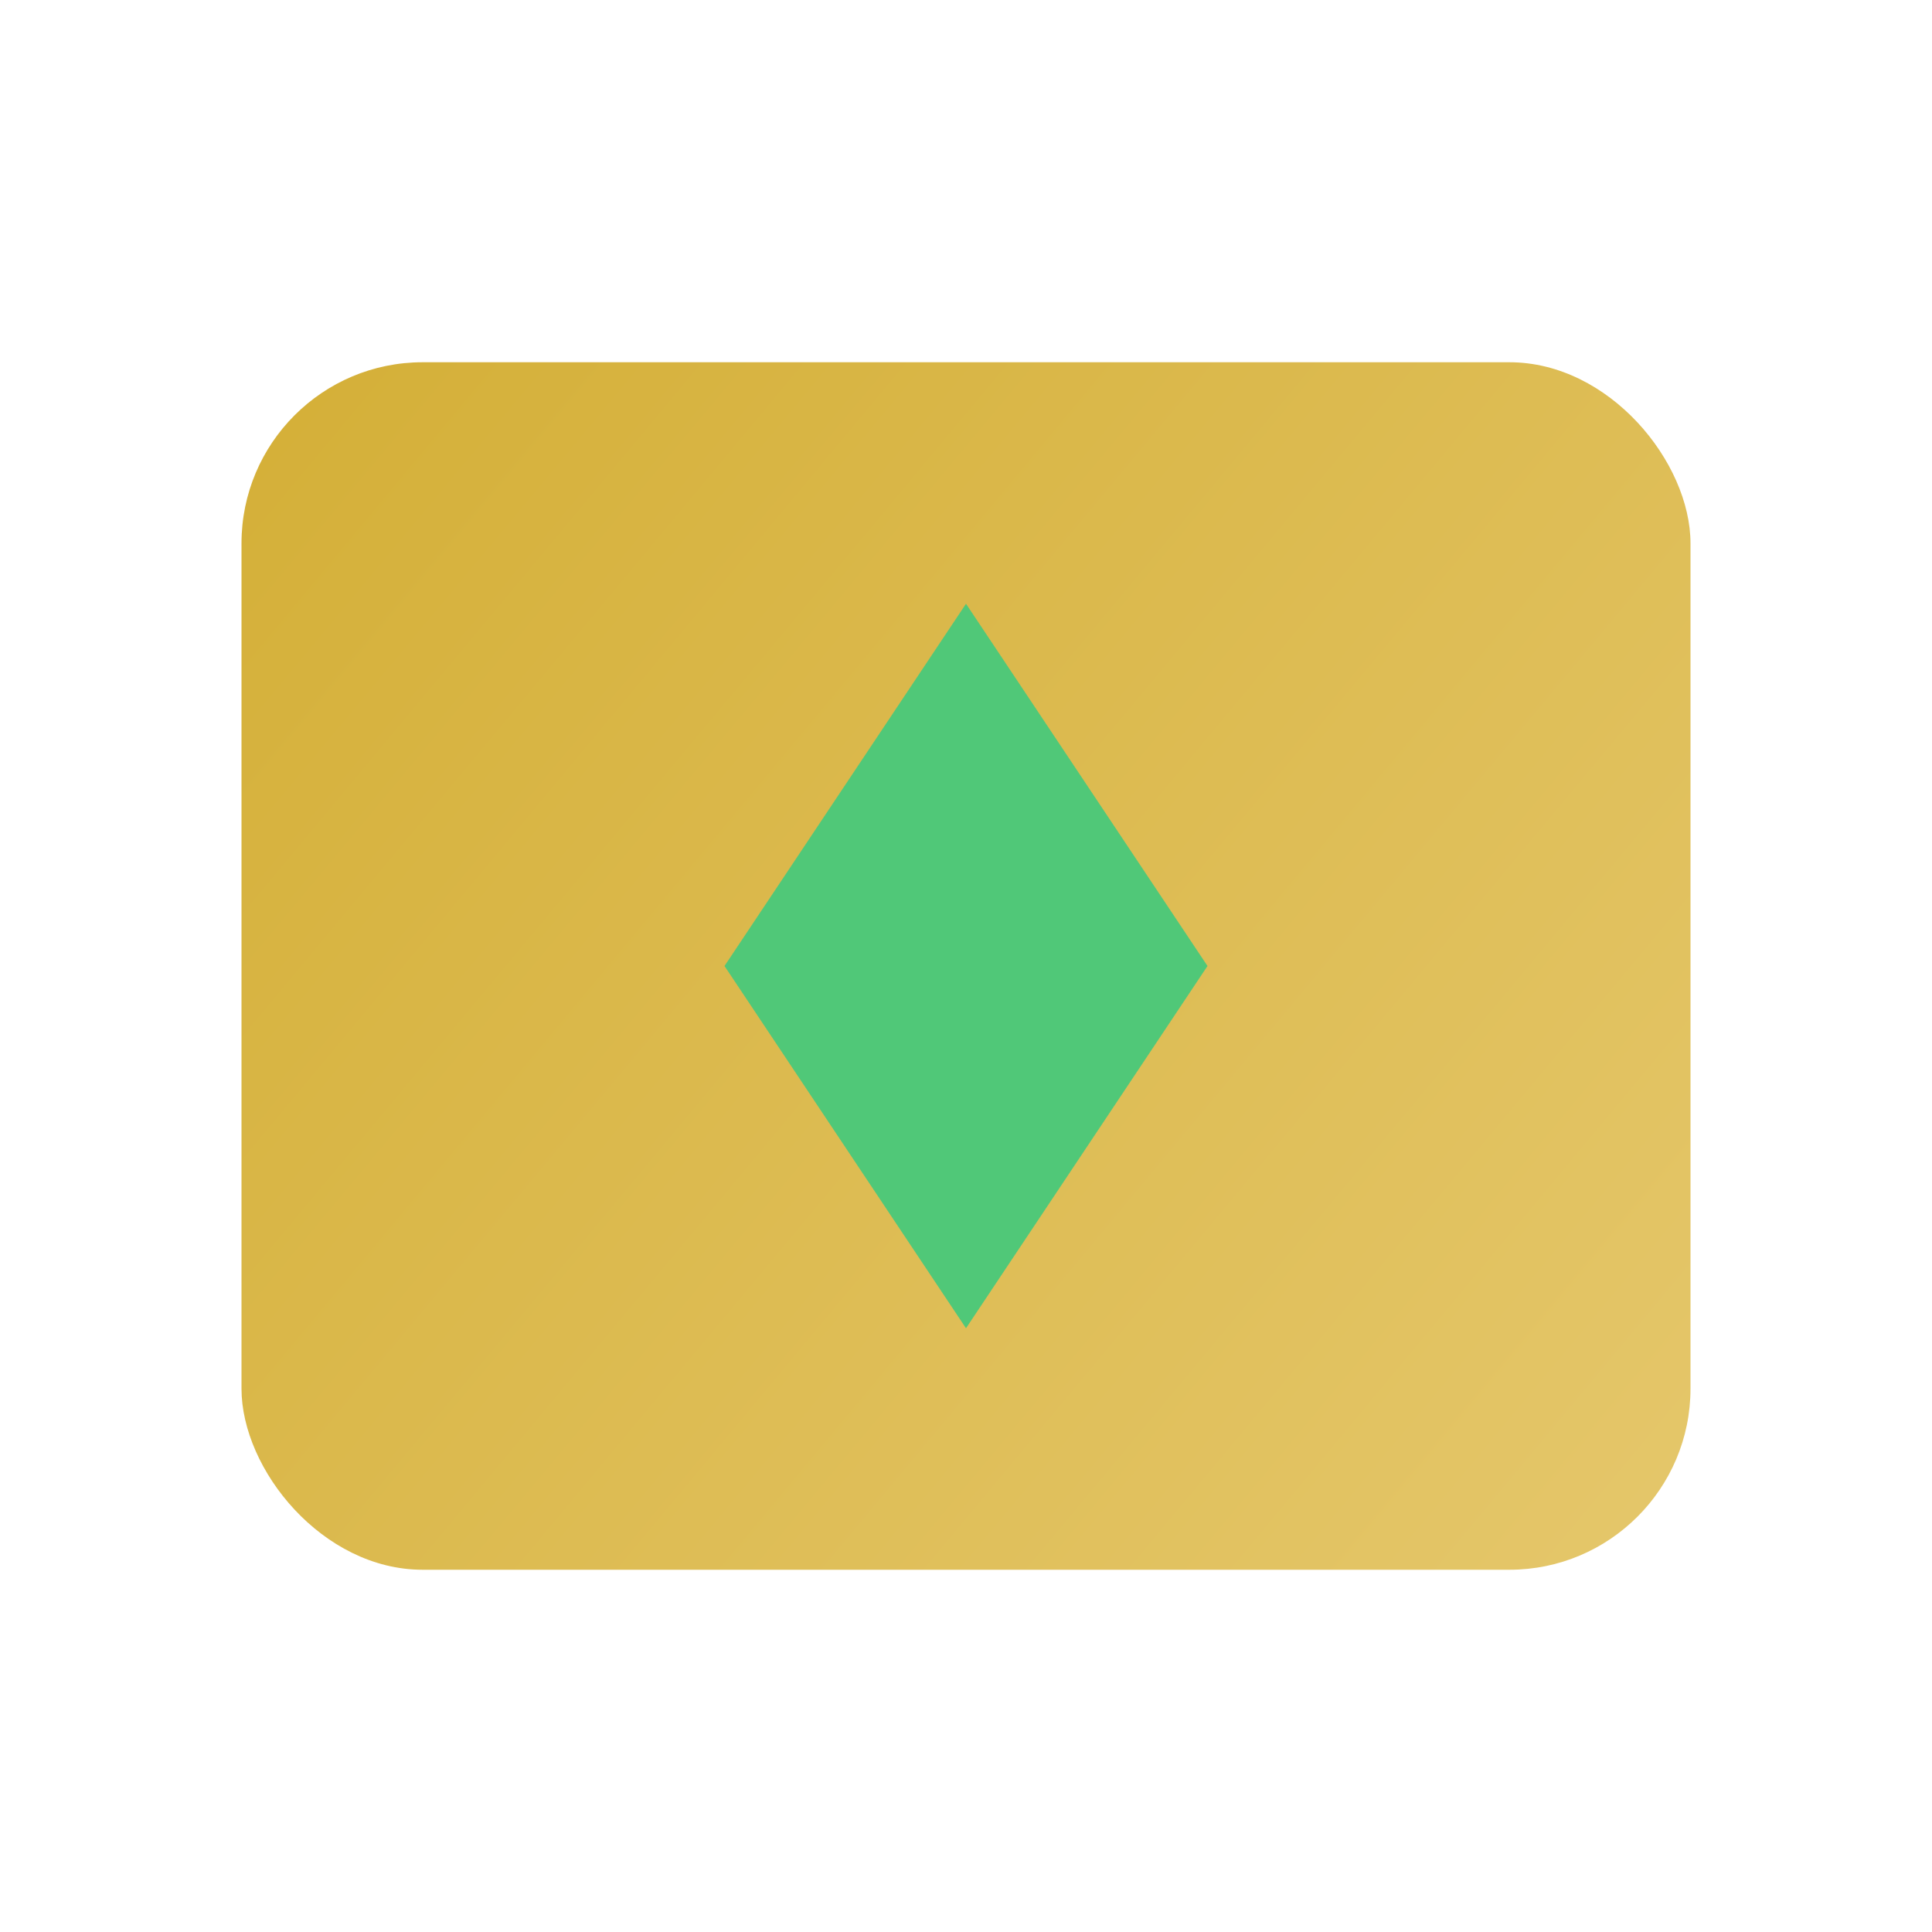
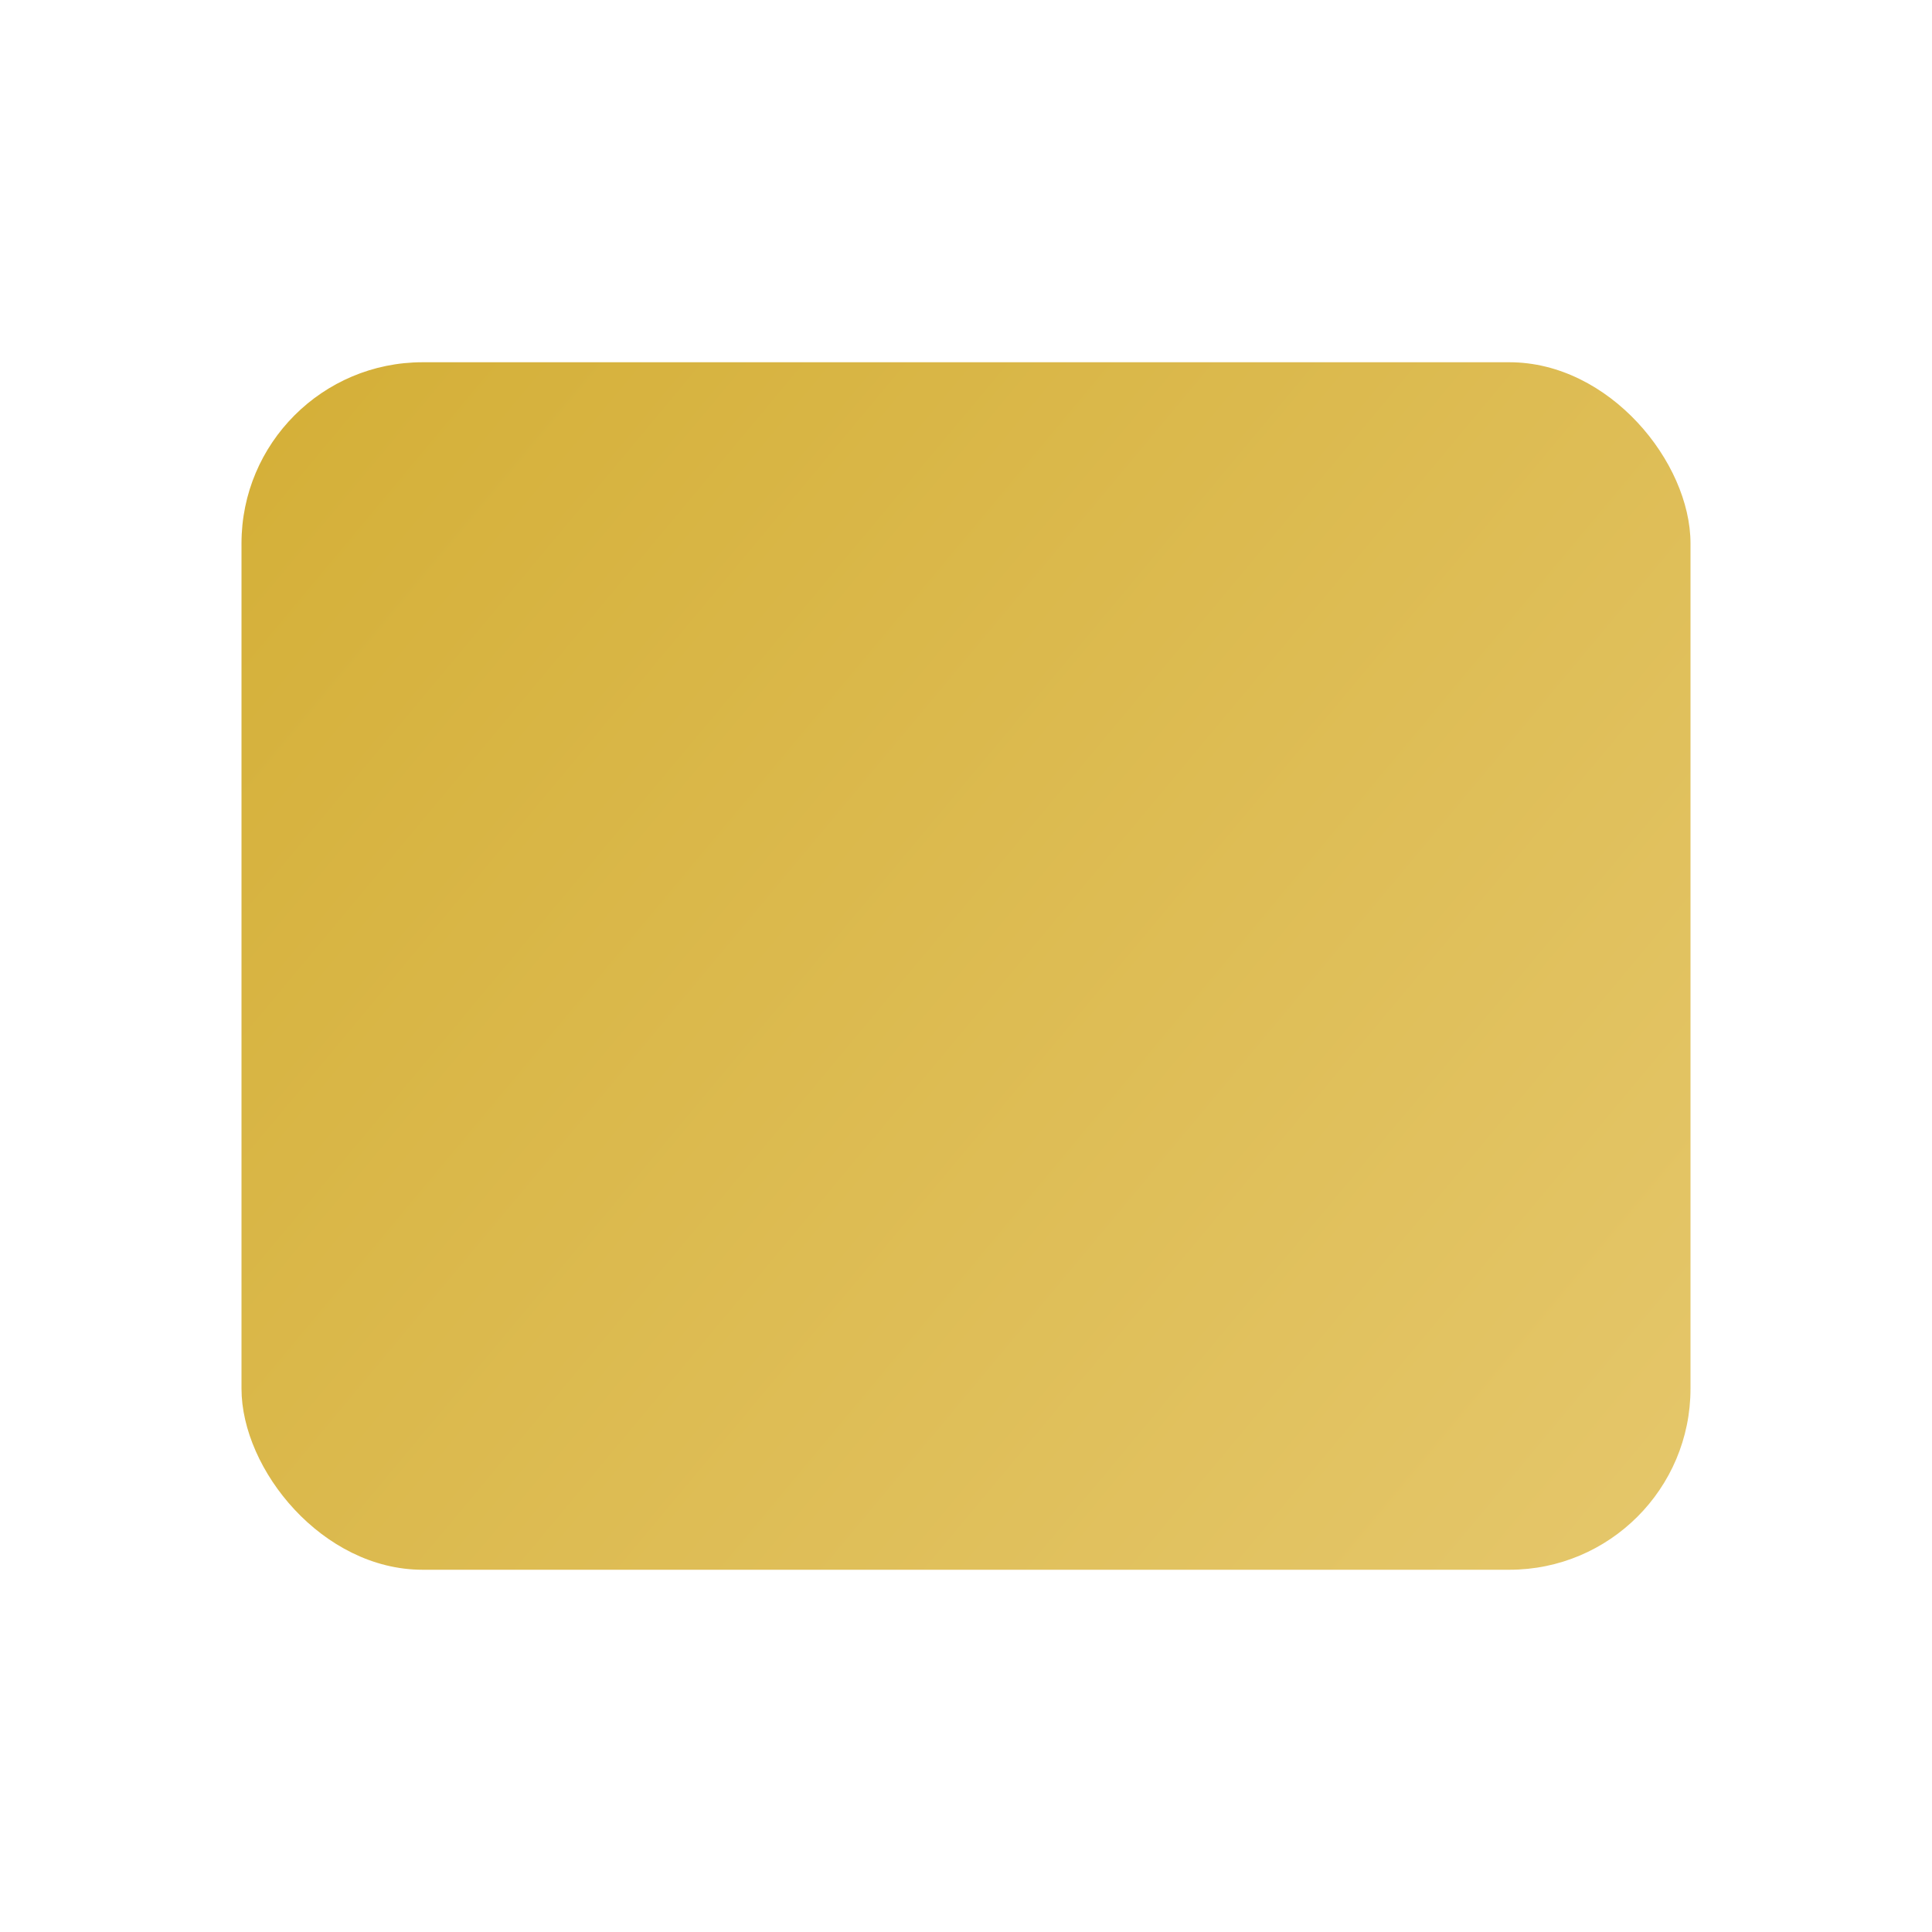
<svg xmlns="http://www.w3.org/2000/svg" width="32" height="32" viewBox="0 0 32 32" fill="none">
  <rect x="4" y="6" width="24" height="20" rx="3" fill="url(#goldGradient)" />
-   <path d="M16 10L20 16L16 22L12 16L16 10Z" fill="#50C878" />
  <defs>
    <linearGradient id="goldGradient" x1="4" y1="6" x2="28" y2="26" gradientUnits="userSpaceOnUse">
      <stop offset="0" stop-color="#D4AF37" />
      <stop offset="1" stop-color="#E5C76B" />
    </linearGradient>
  </defs>
</svg>